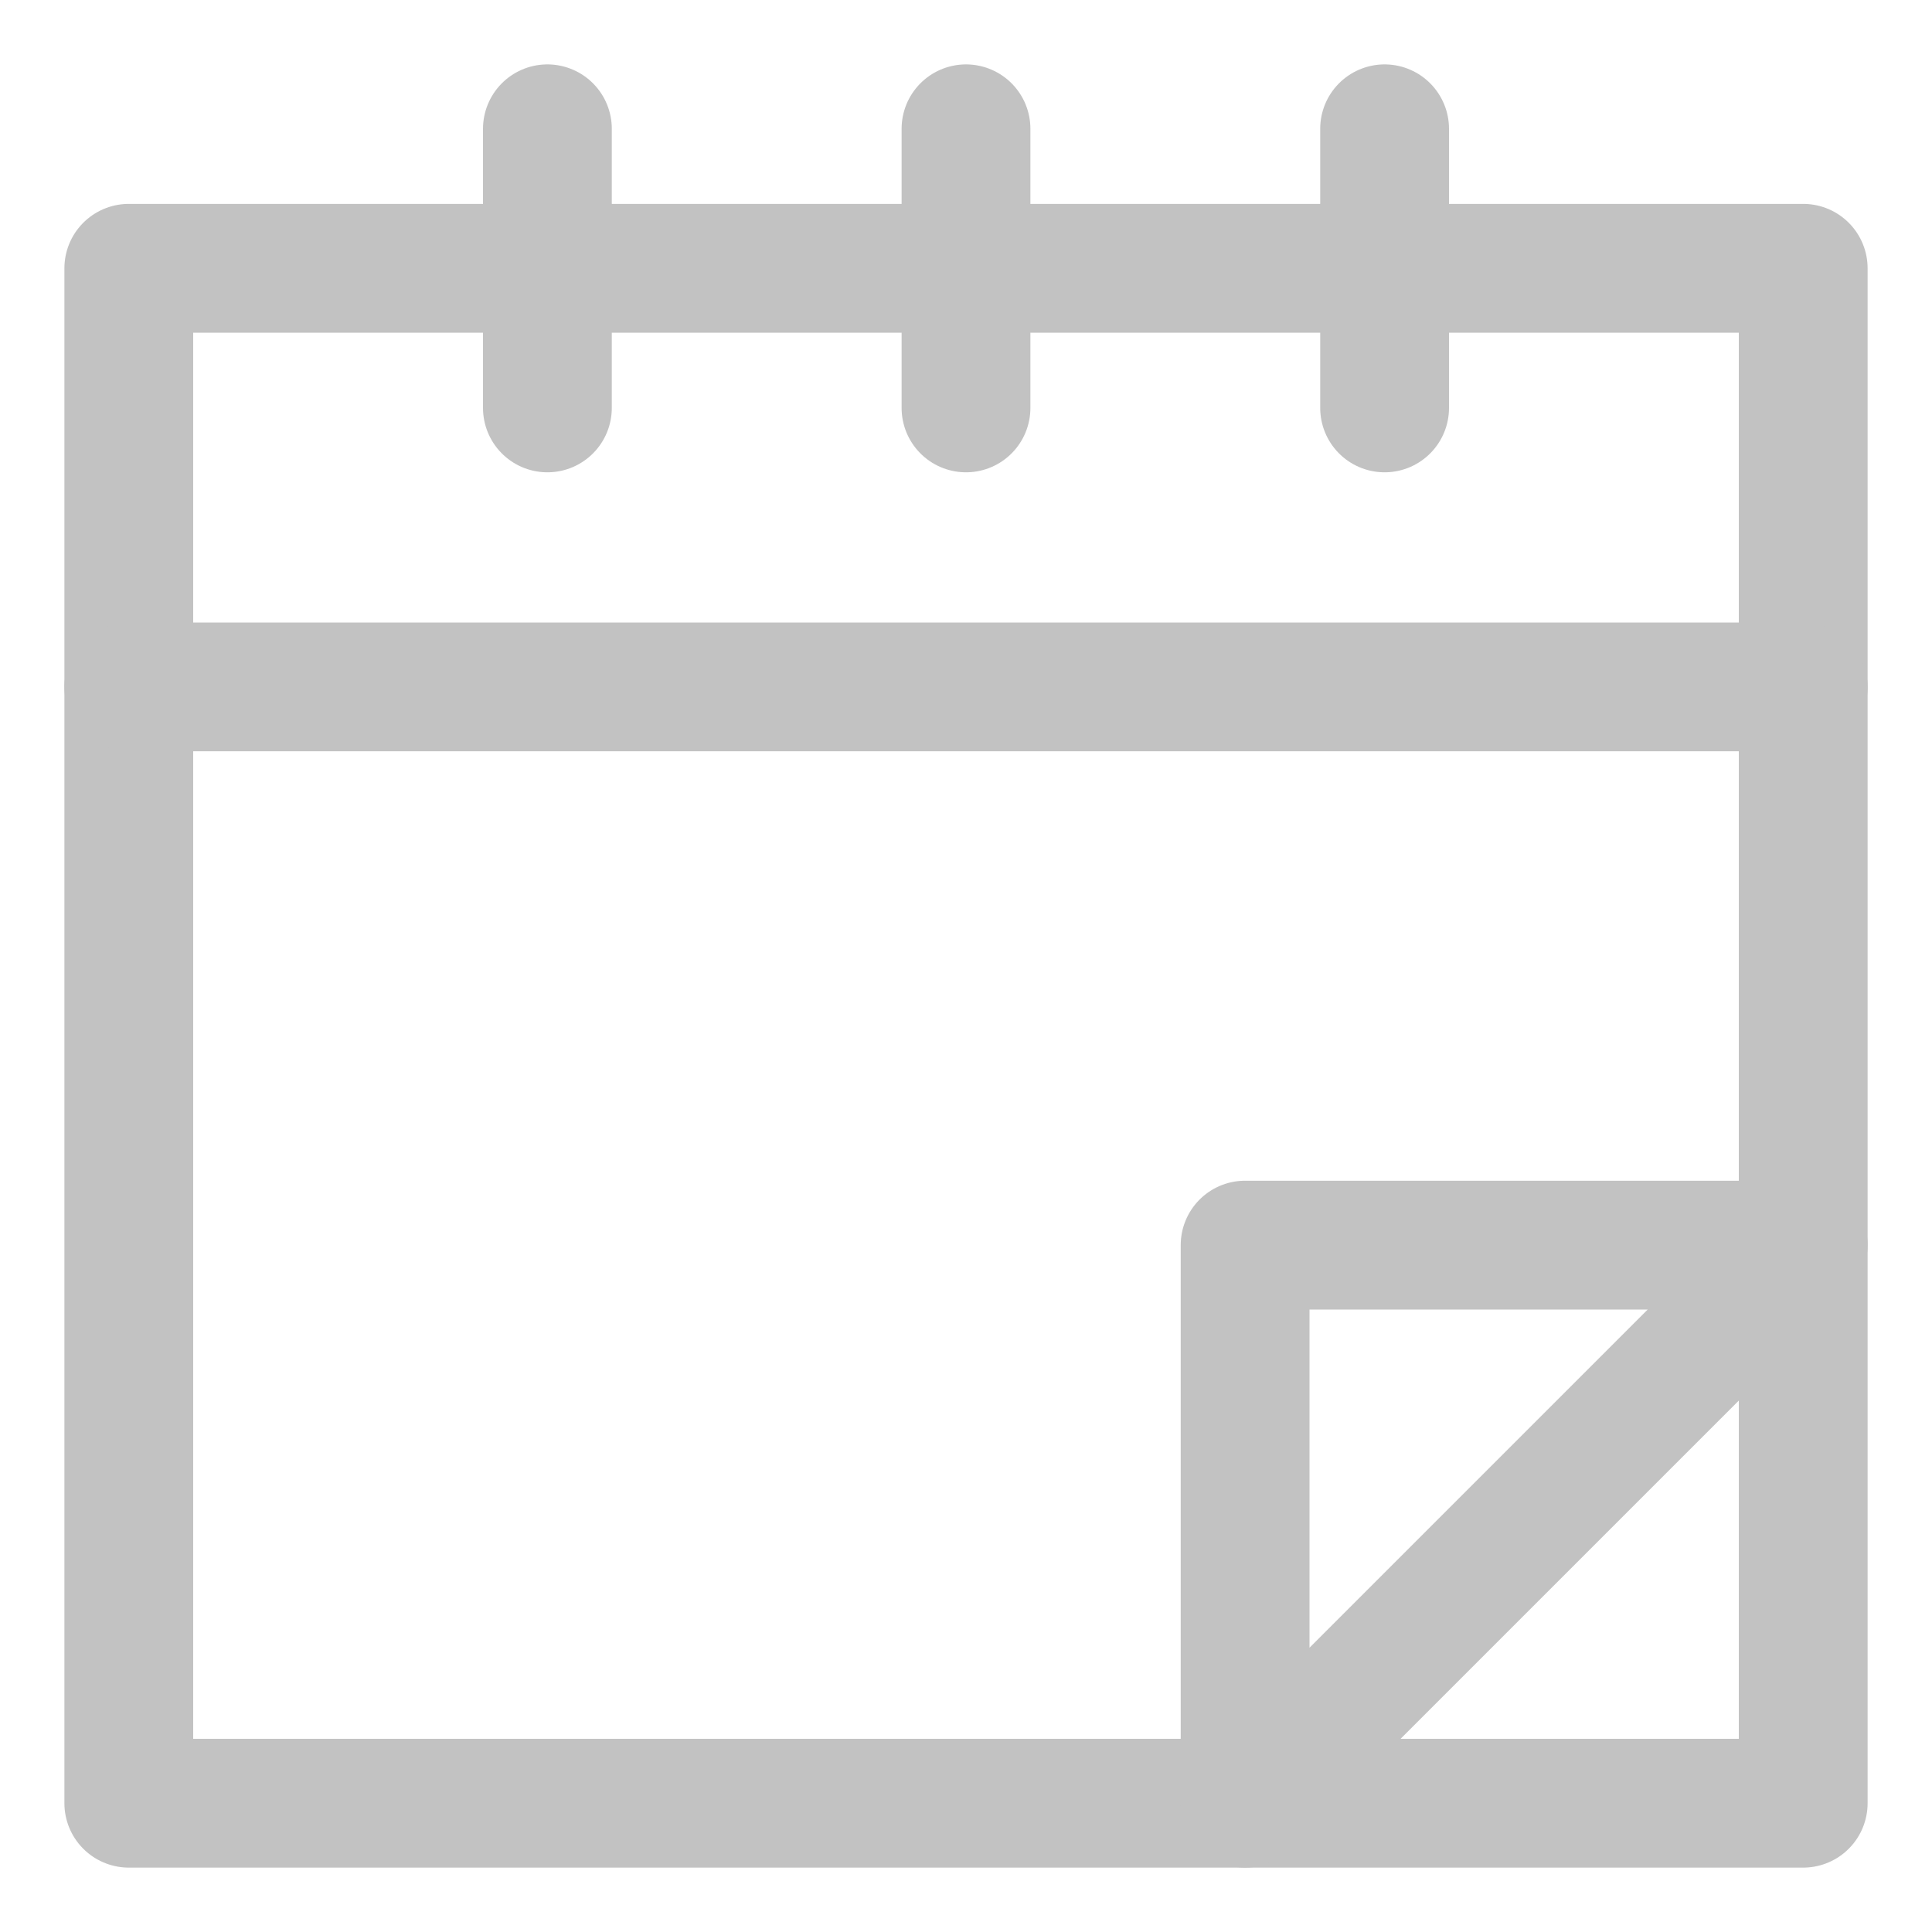
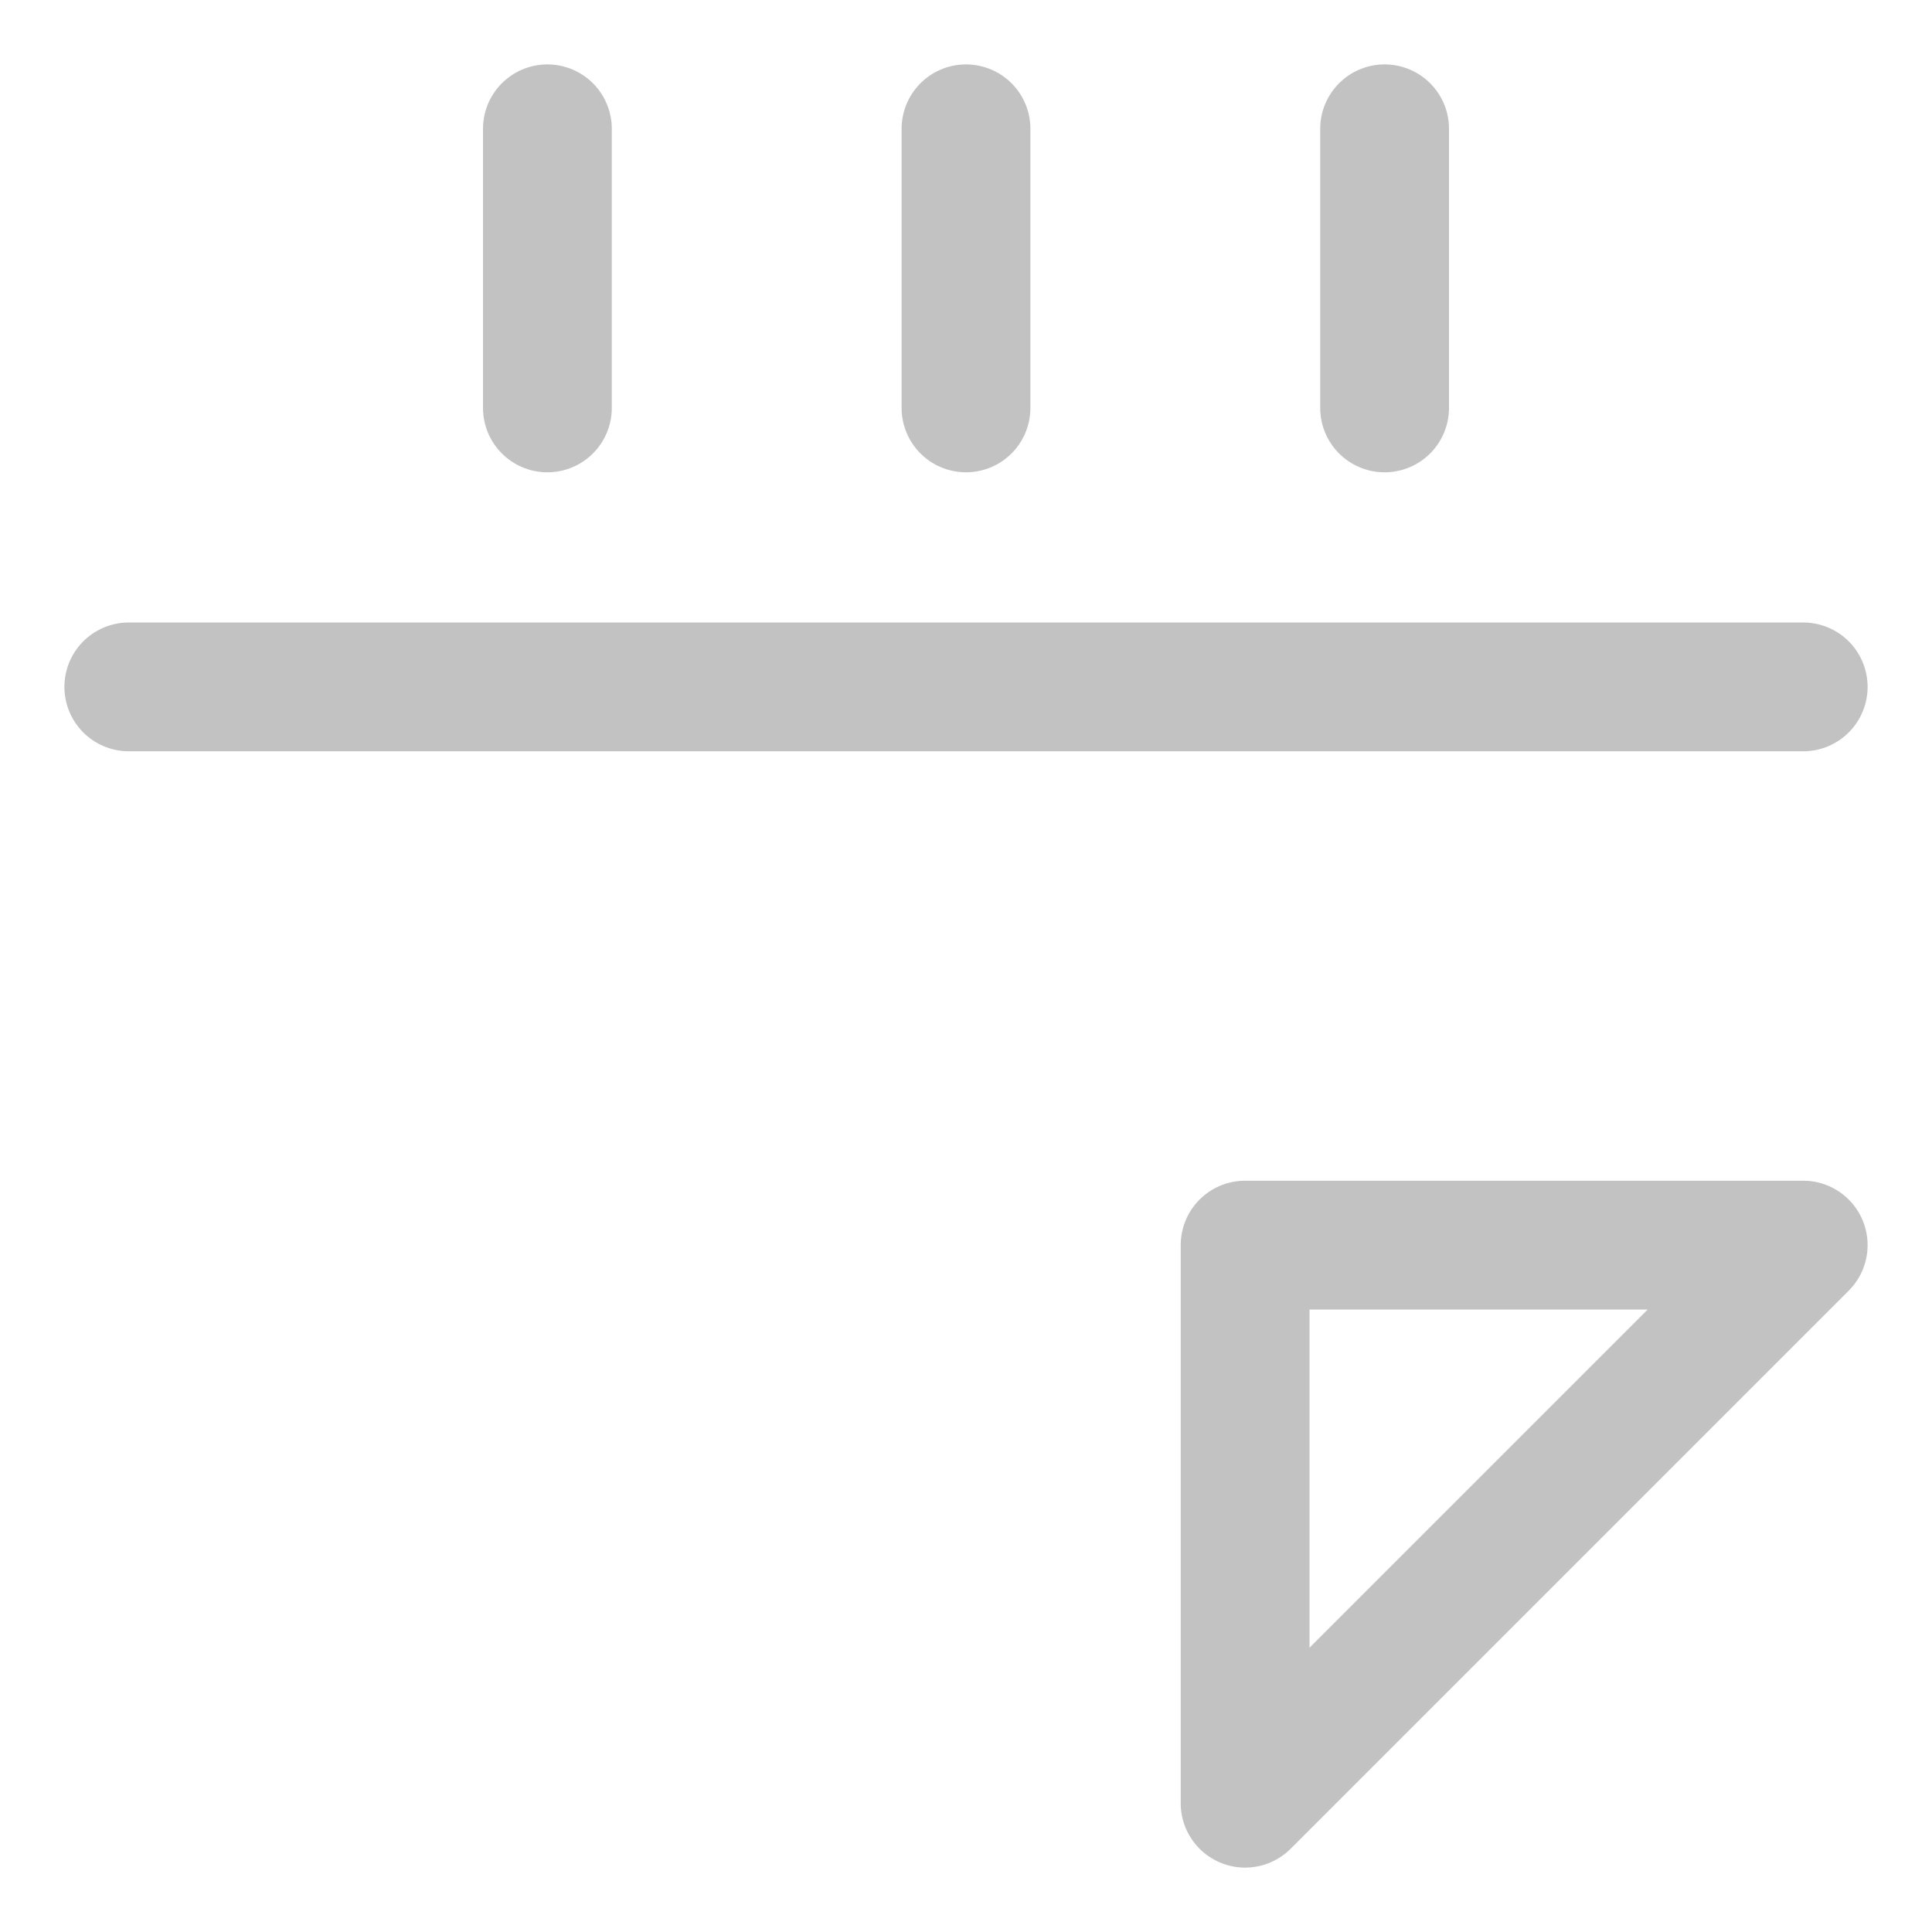
<svg xmlns="http://www.w3.org/2000/svg" width="15px" height="15px" viewBox="0 0 15 15" version="1.1">
  <title>date_wednesday_year_appointment_schedule_calendar_event_time_month_icon_195738</title>
  <desc>Created with Sketch.</desc>
  <g id="Listings" stroke="none" stroke-width="1" fill="none" fill-rule="evenodd" stroke-linecap="round" stroke-linejoin="round">
    <g id="Listing---Active-Copy-18" transform="translate(-551, -453)" stroke="#c2c2c2">
      <g id="Group-31" transform="translate(355, 454)">
        <g id="Group-29" transform="translate(197, 0)">
          <g id="date_wednesday_year_appointment_schedule_calendar_event_time_month_icon_195738">
-             <rect id="Rectangle" x="0" y="1.083" width="13" height="11.917" />
            <line x1="0" y1="4.333" x2="13" y2="4.333" id="Path" />
            <line x1="3.25" y1="2.167" x2="3.25" y2="0" id="Path" />
            <line x1="6.5" y1="2.167" x2="6.5" y2="0" id="Path" />
            <line x1="9.75" y1="2.167" x2="9.75" y2="0" id="Path" />
            <polygon id="Path" points="8.667 13 8.667 8.667 13 8.667" />
          </g>
        </g>
      </g>
    </g>
  </g>
</svg>